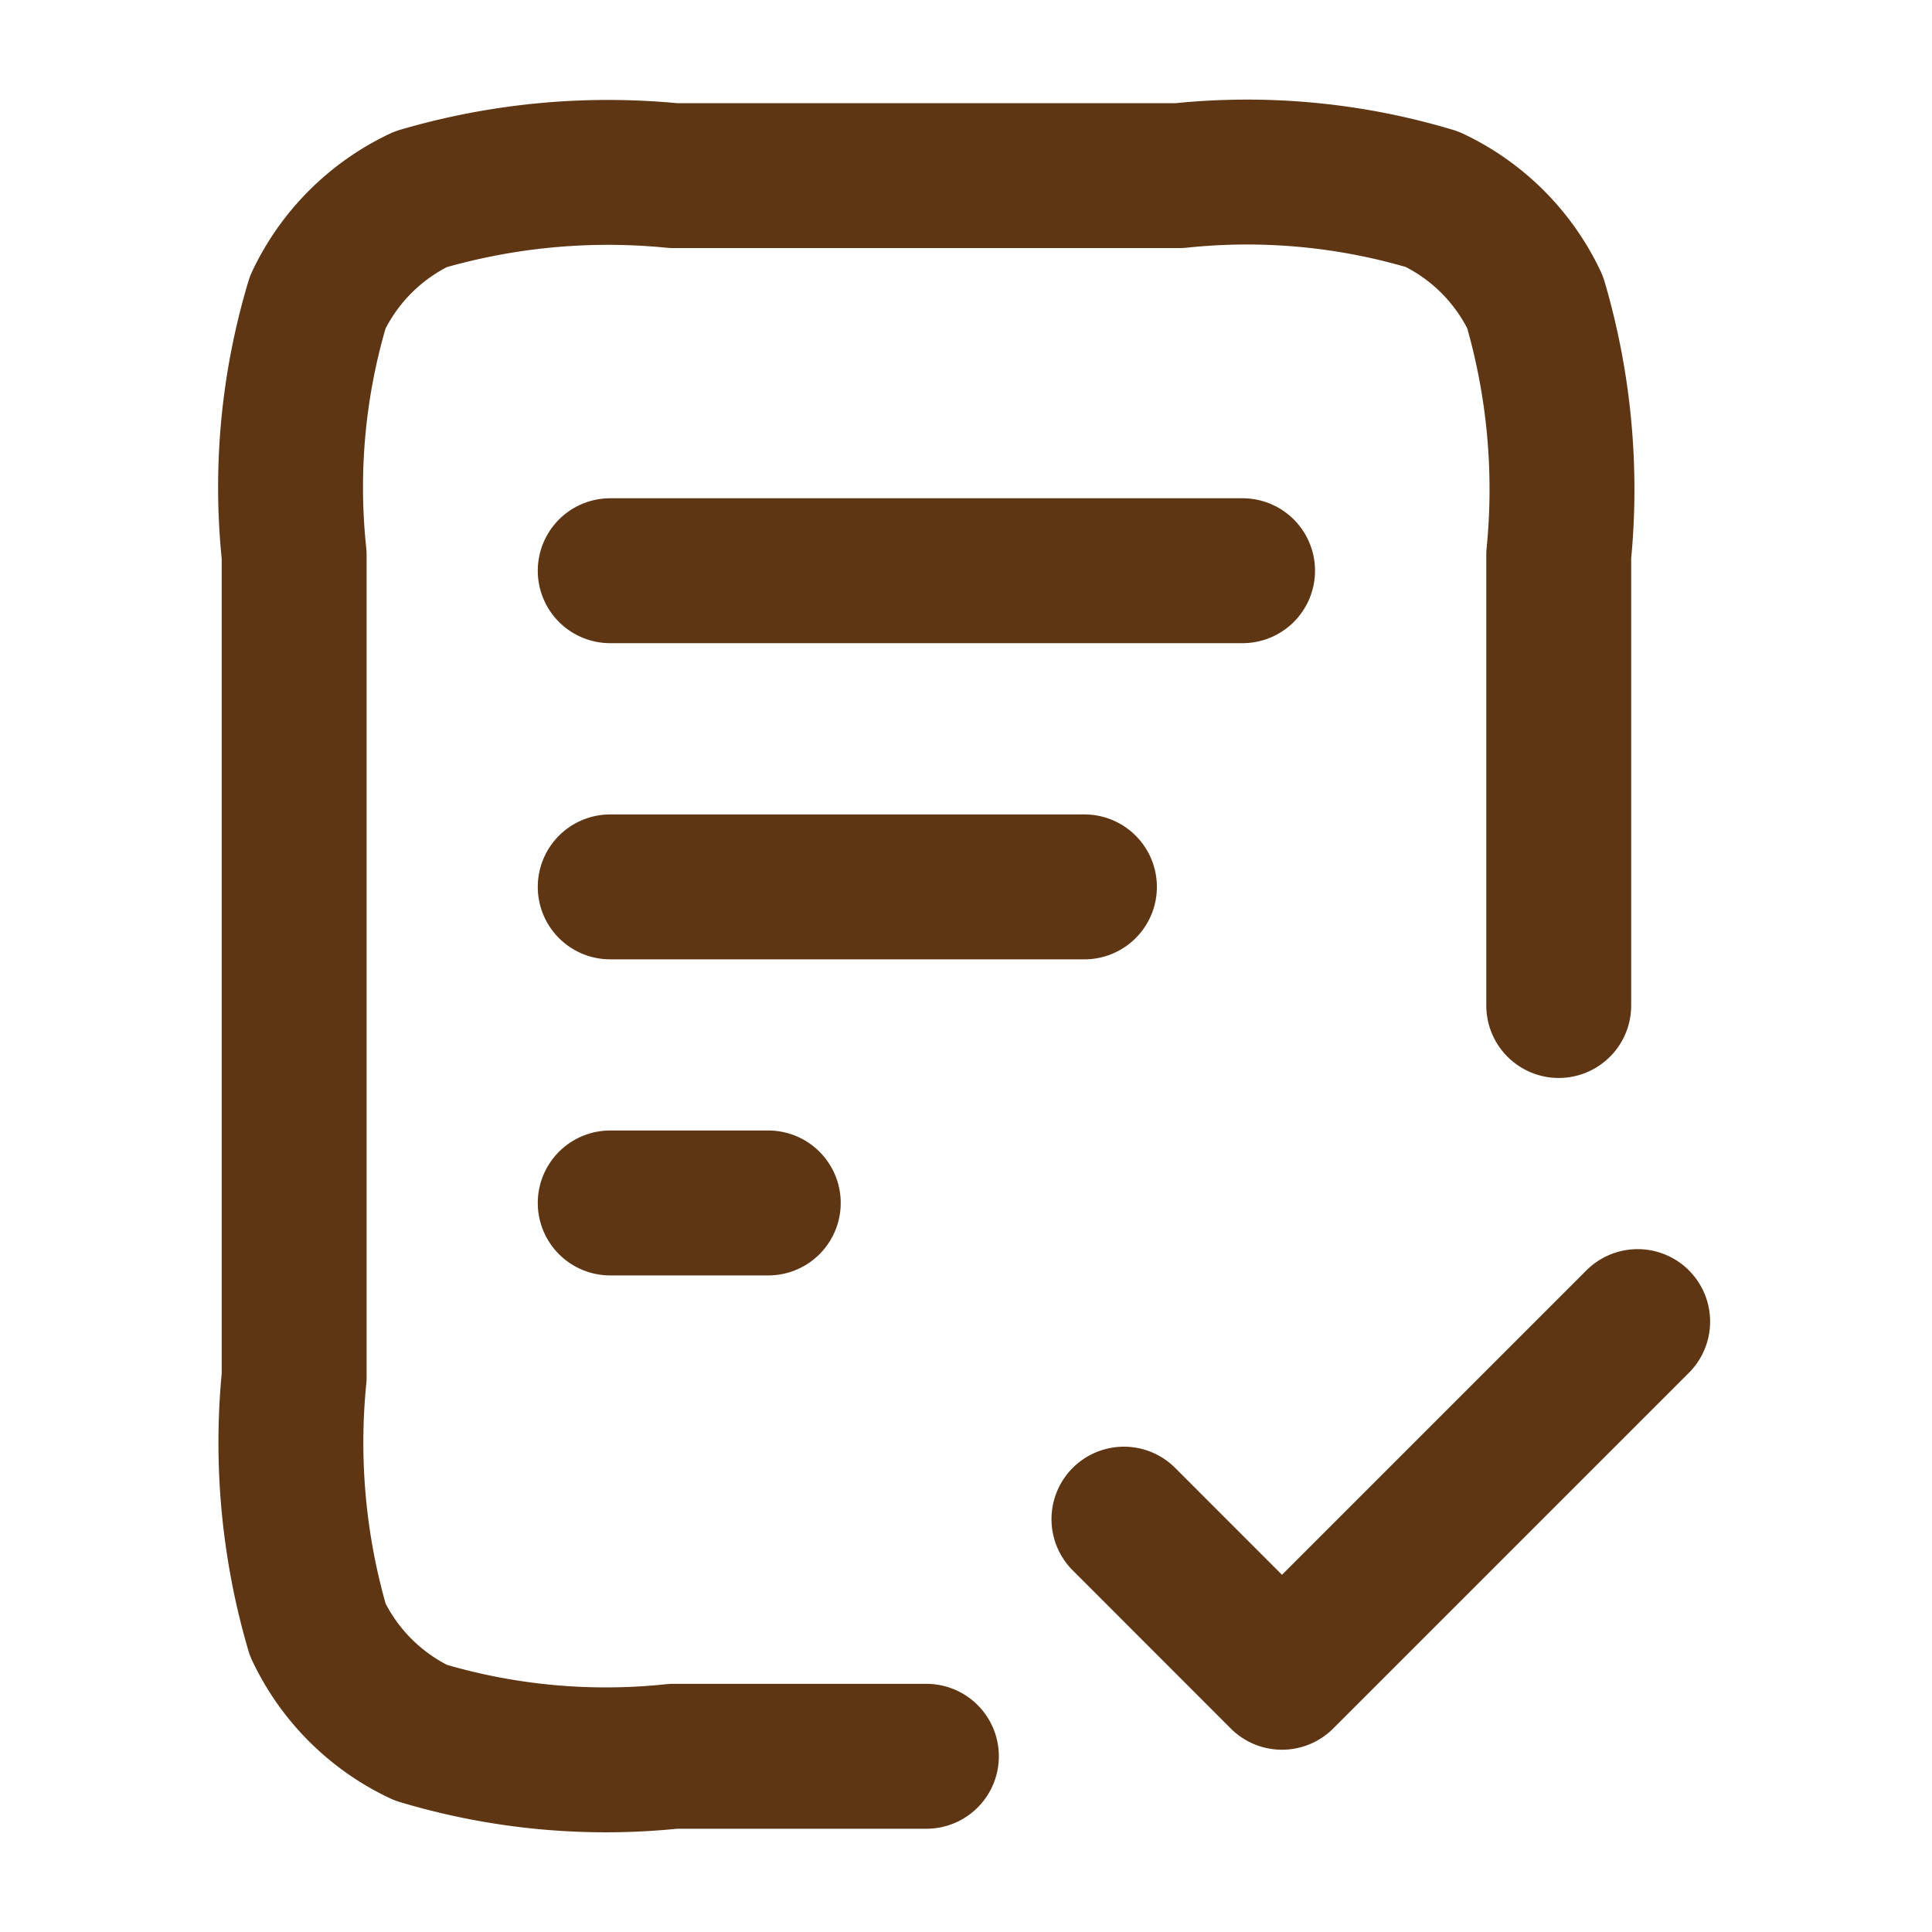
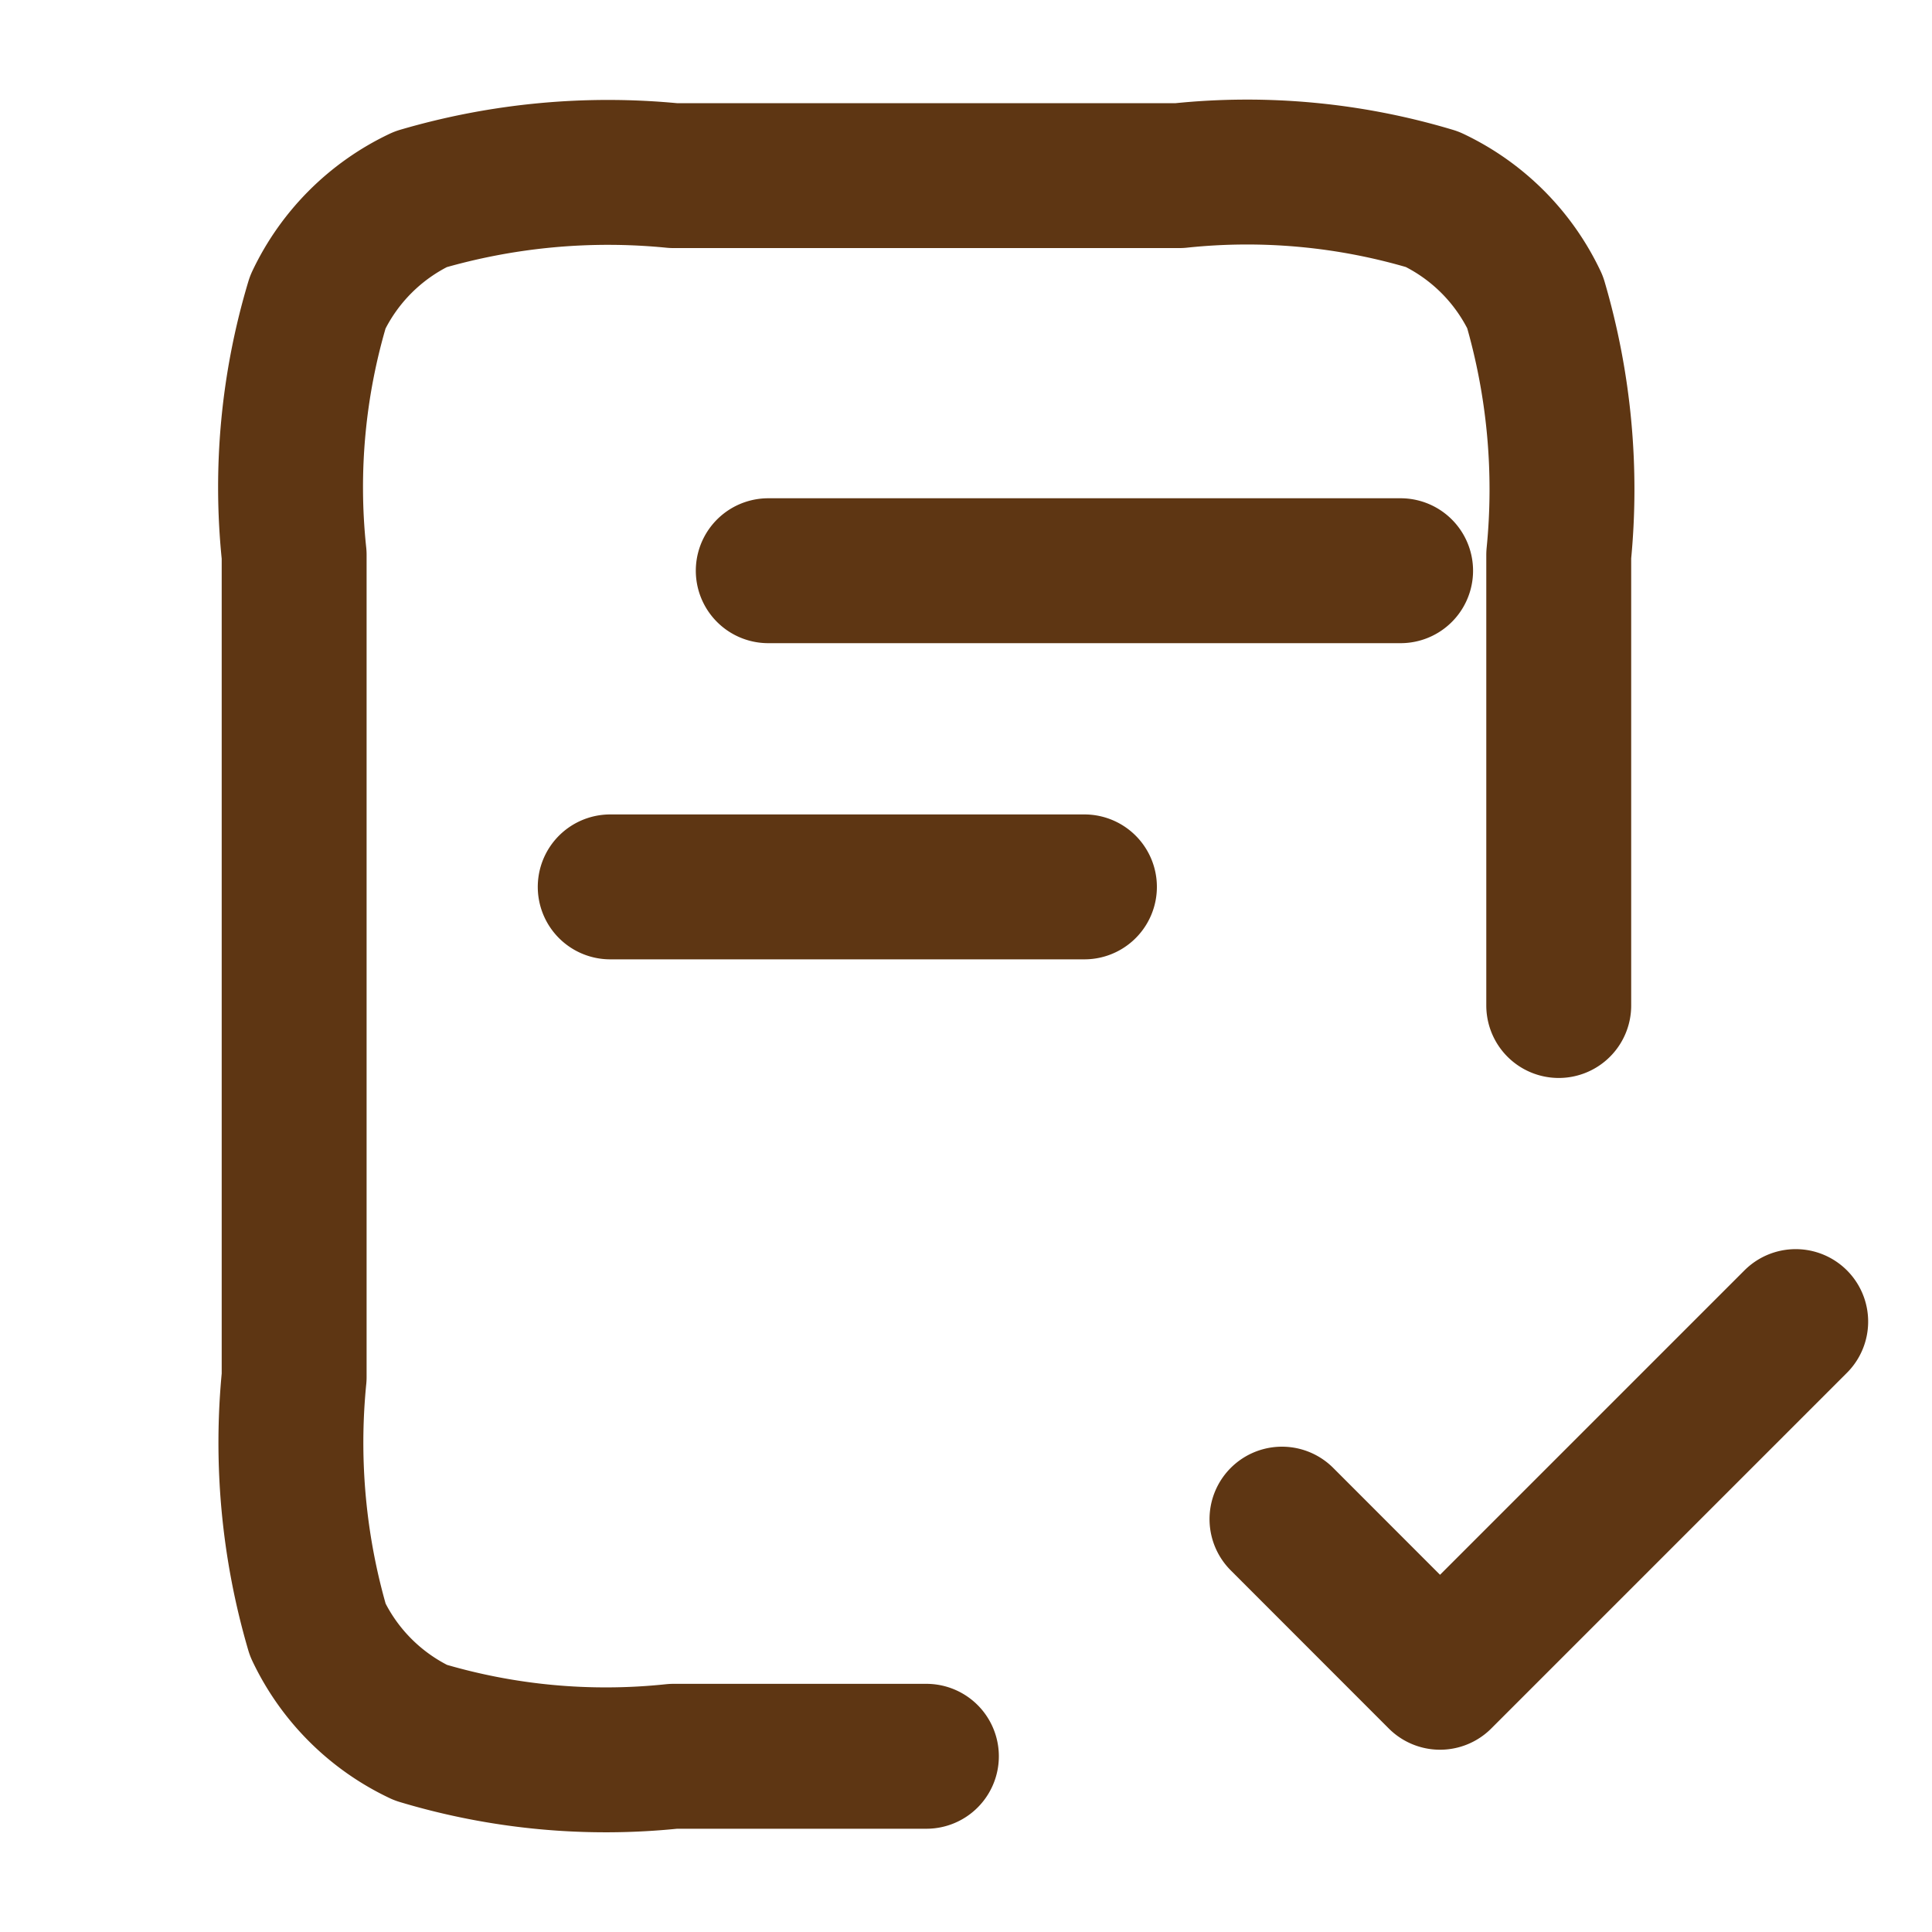
<svg xmlns="http://www.w3.org/2000/svg" width="20" height="20" viewBox="0 0 20 20">
  <defs>
    <style>.a,.b{fill:none;}.b{stroke:#5e3613;stroke-linecap:round;stroke-linejoin:round;stroke-width:1.5px;}</style>
  </defs>
  <g transform="translate(-5036 -544)">
-     <rect class="a" width="20" height="20" transform="translate(5036 544)" />
-     <path class="b" d="M1433.091,4584.591v-4.664a6.881,6.881,0,0,0-.245-2.618,2.233,2.233,0,0,0-1.064-1.064,6.663,6.663,0,0,0-2.618-.245h-5.237a6.9,6.9,0,0,0-2.618.245,2.236,2.236,0,0,0-1.064,1.064,6.649,6.649,0,0,0-.245,2.618v8.51a6.885,6.885,0,0,0,.245,2.618,2.234,2.234,0,0,0,1.064,1.063,6.663,6.663,0,0,0,2.618.245h2.618m1.636-9h-4.909m1.636,3.272h-1.636m6.546-6.545h-6.546m5.318,9.818,1.636,1.637,3.682-3.682" transform="translate(3619.045 -4030.182)" />
+     <path class="b" d="M1433.091,4584.591v-4.664a6.881,6.881,0,0,0-.245-2.618,2.233,2.233,0,0,0-1.064-1.064,6.663,6.663,0,0,0-2.618-.245h-5.237a6.9,6.9,0,0,0-2.618.245,2.236,2.236,0,0,0-1.064,1.064,6.649,6.649,0,0,0-.245,2.618v8.51a6.885,6.885,0,0,0,.245,2.618,2.234,2.234,0,0,0,1.064,1.063,6.663,6.663,0,0,0,2.618.245h2.618m1.636-9h-4.909m1.636,3.272m6.546-6.545h-6.546m5.318,9.818,1.636,1.637,3.682-3.682" transform="translate(3619.045 -4030.182)" />
  </g>
</svg>